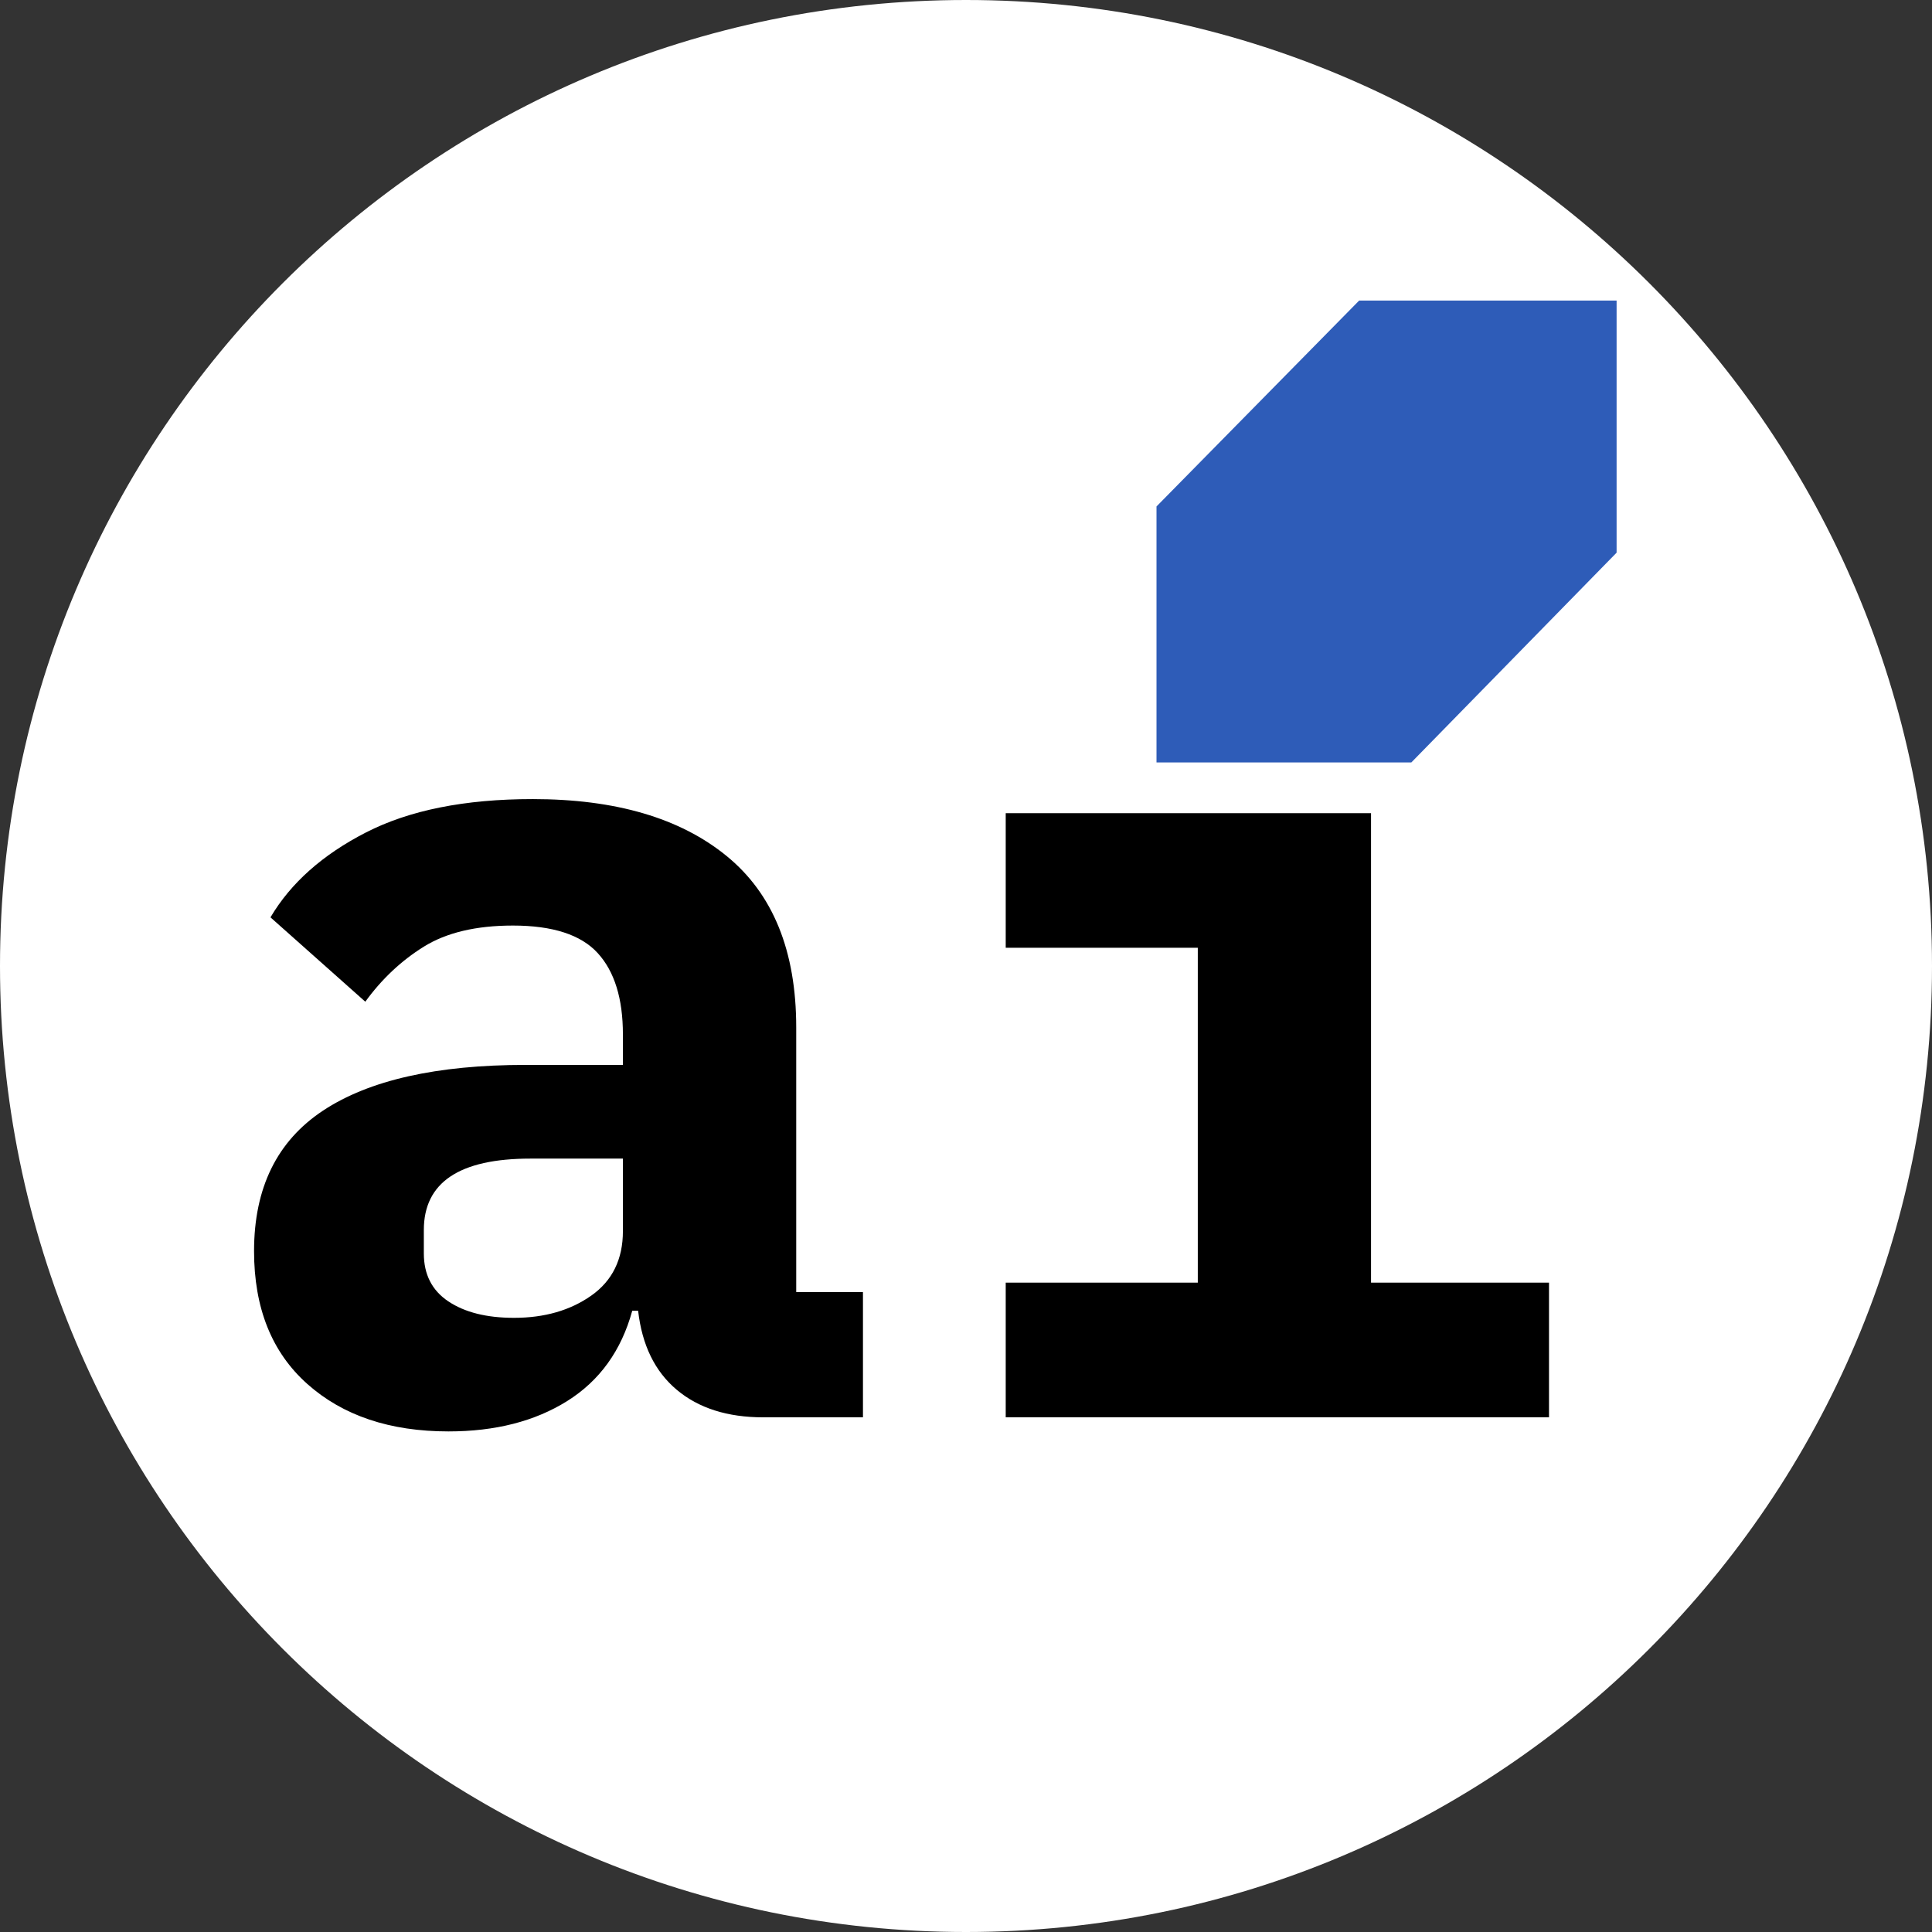
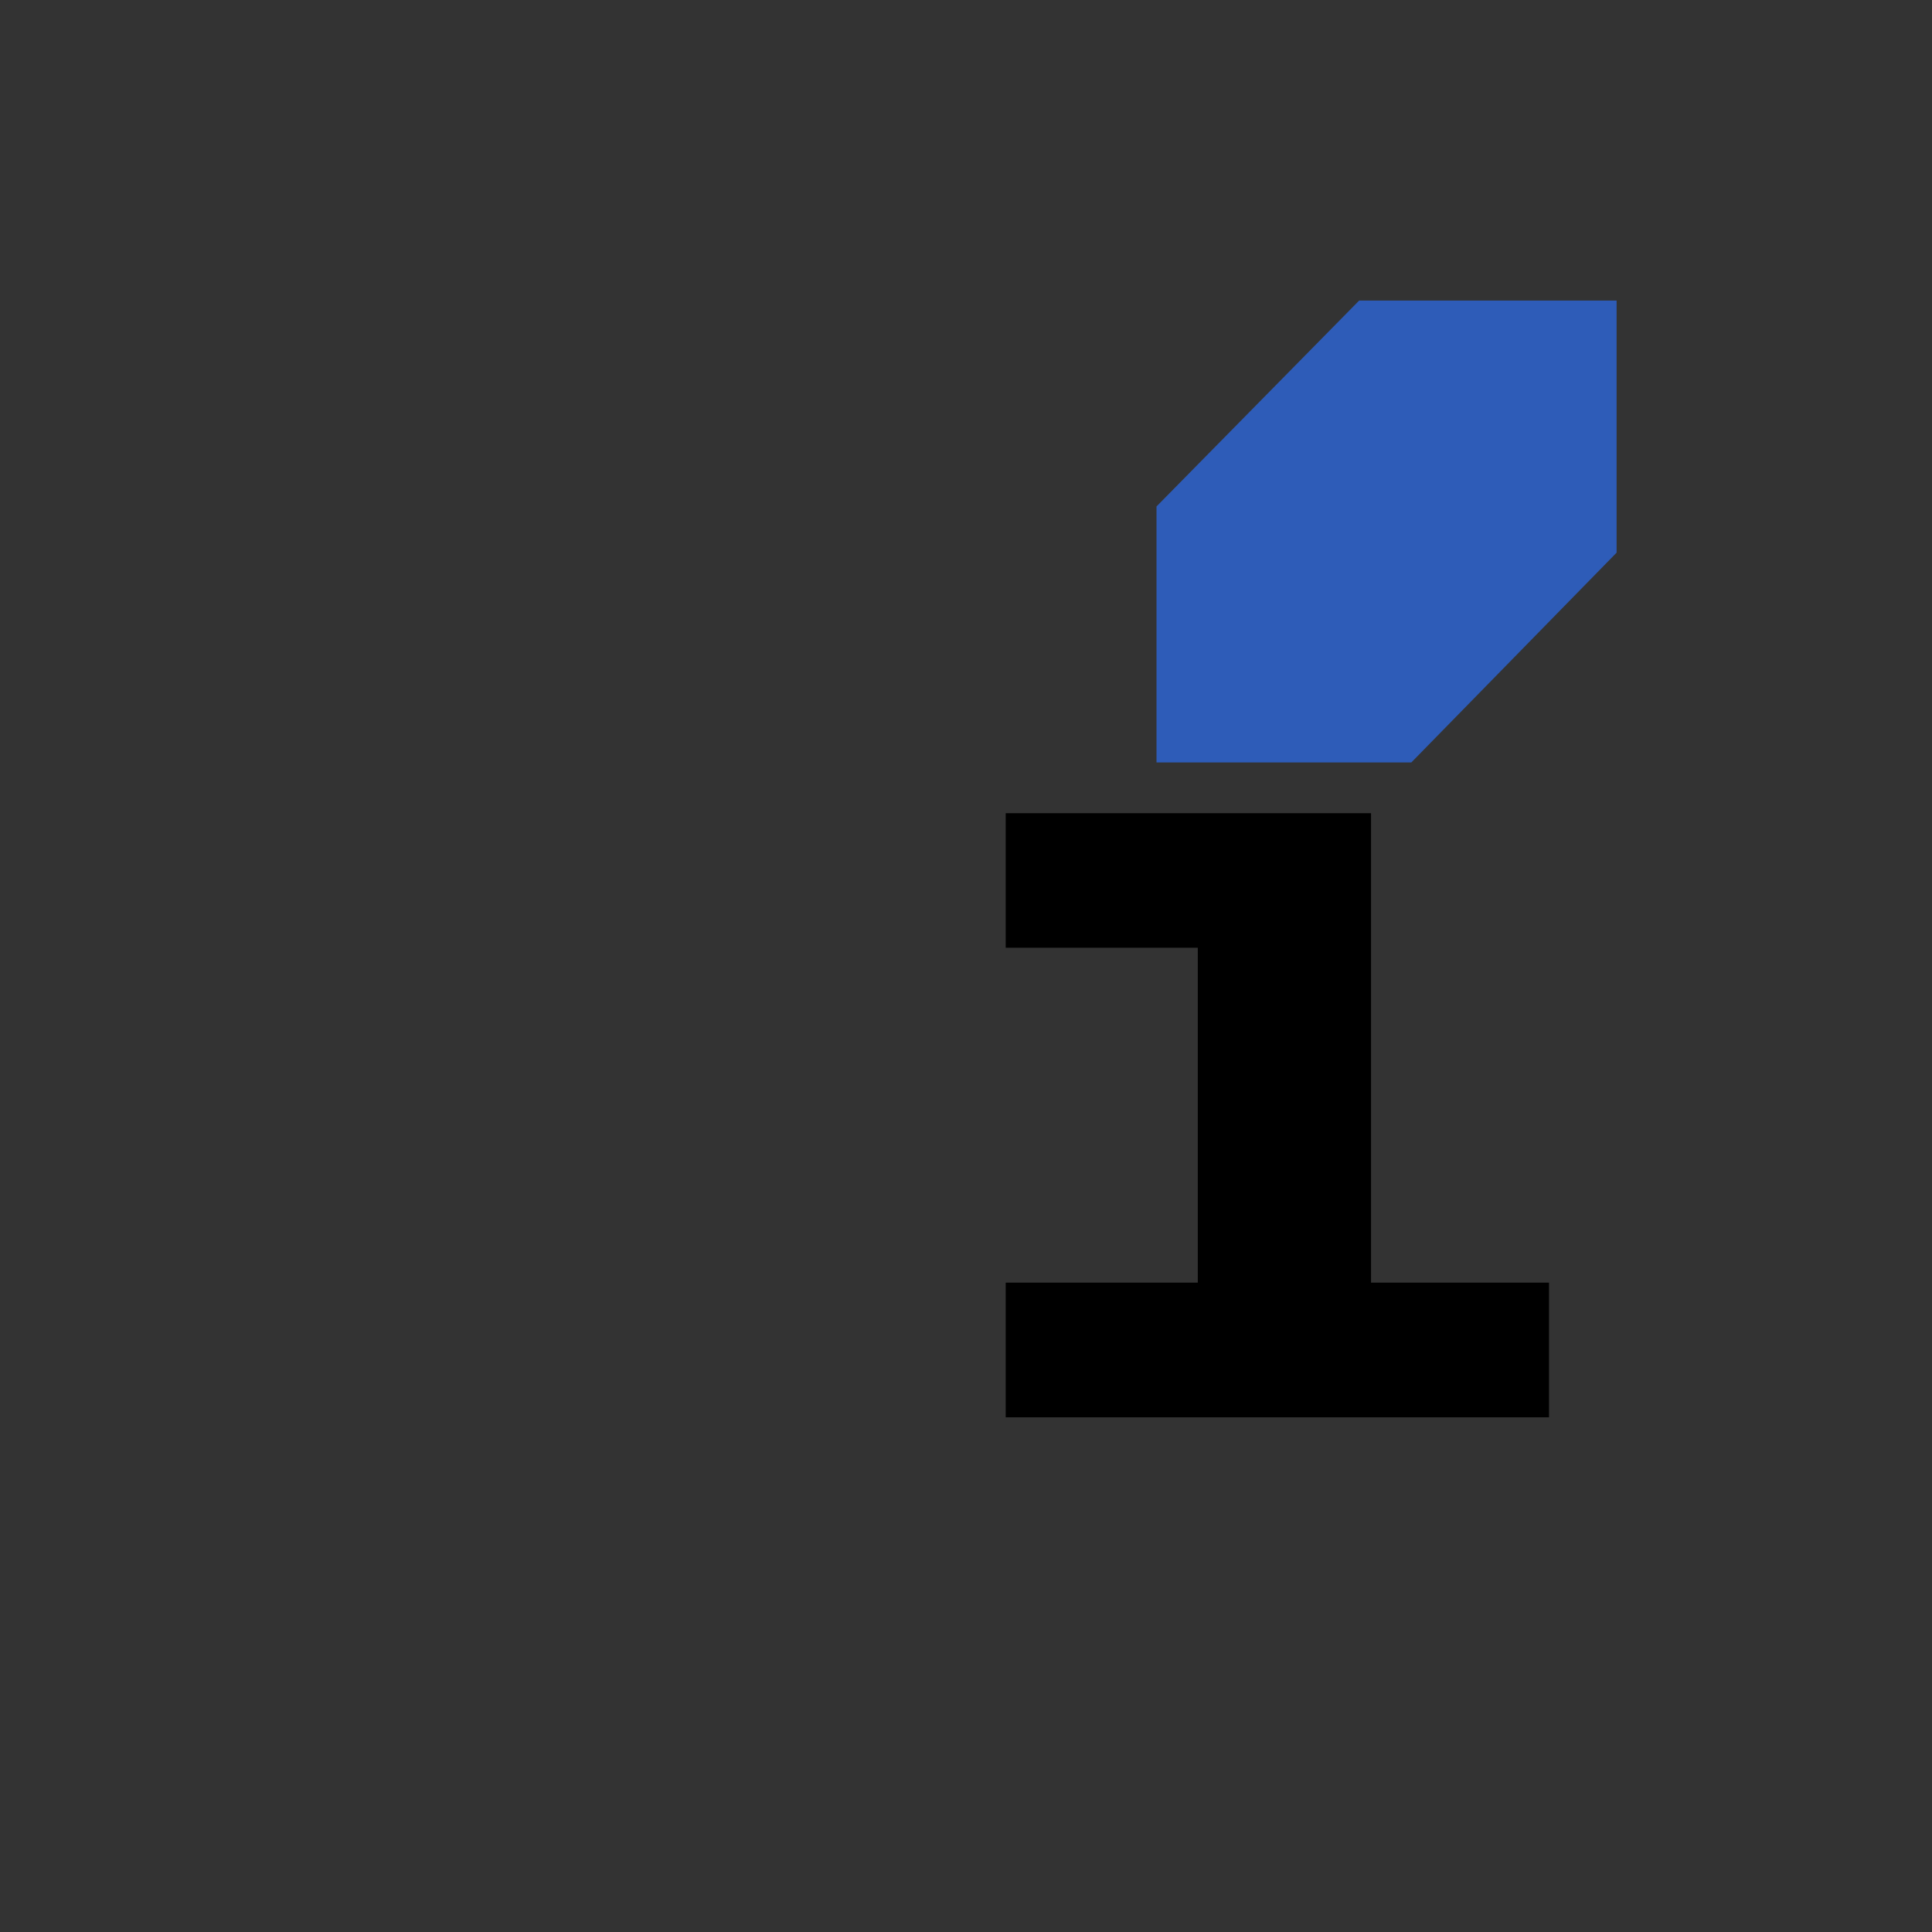
<svg xmlns="http://www.w3.org/2000/svg" width="500" zoomAndPan="magnify" viewBox="0 0 375 375" height="500" preserveAspectRatio="xMidYMid meet" version="1.0">
  <rect x="0" y="0" width="375" height="375" fill="#333333" stroke="none" />
  <defs>
    <g />
    <clipPath id="99c9803c84">
-       <path d="M 187.5 0 C 83.945 0 0 83.945 0 187.5 C 0 291.055 83.945 375 187.5 375 C 291.055 375 375 291.055 375 187.5 C 375 83.945 291.055 0 187.5 0 Z M 187.5 0 " clip-rule="nonzero" />
-     </clipPath>
+       </clipPath>
    <clipPath id="1932364ca1">
      <path d="M 0 0 L 375 0 L 375 375 L 0 375 Z M 0 0 " clip-rule="nonzero" />
    </clipPath>
    <clipPath id="93e6a8370d">
-       <path d="M 187.5 0 C 83.945 0 0 83.945 0 187.5 C 0 291.055 83.945 375 187.5 375 C 291.055 375 375 291.055 375 187.5 C 375 83.945 291.055 0 187.5 0 Z M 187.5 0 " clip-rule="nonzero" />
+       <path d="M 187.5 0 C 83.945 0 0 83.945 0 187.5 C 291.055 375 375 291.055 375 187.5 C 375 83.945 291.055 0 187.5 0 Z M 187.5 0 " clip-rule="nonzero" />
    </clipPath>
    <clipPath id="be2681af0d">
      <rect x="0" width="375" y="0" height="375" />
    </clipPath>
    <clipPath id="af7161fef8">
      <path d="M 0.441 0.762 L 338 0.762 L 338 293.078 L 0.441 293.078 Z M 0.441 0.762 " clip-rule="nonzero" />
    </clipPath>
    <clipPath id="85618848c7">
      <rect x="0" width="338" y="0" height="294" />
    </clipPath>
    <clipPath id="a263c9ab87">
      <path d="M 187.477 11.34 L 276.781 11.34 L 276.781 101.344 L 187.477 101.344 Z M 187.477 11.34 " clip-rule="nonzero" />
    </clipPath>
    <clipPath id="ac51b3873d">
      <path d="M 276.781 11.34 L 276.781 60.273 L 236.879 101.051 L 187.477 101.051 L 187.477 51.301 L 226.809 11.34 Z M 276.781 11.34 " clip-rule="nonzero" />
    </clipPath>
    <clipPath id="646ef9d191">
      <path d="M 0.477 0.34 L 89.781 0.34 L 89.781 90 L 0.477 90 Z M 0.477 0.34 " clip-rule="nonzero" />
    </clipPath>
    <clipPath id="7b269160ae">
      <path d="M 89.781 0.34 L 89.781 49.273 L 49.879 90.051 L 0.477 90.051 L 0.477 40.301 L 39.809 0.34 Z M 89.781 0.34 " clip-rule="nonzero" />
    </clipPath>
    <clipPath id="8840ddcf32">
      <rect x="0" width="90" y="0" height="91" />
    </clipPath>
    <clipPath id="04d18a92bd">
      <rect x="0" width="338" y="0" height="294" />
    </clipPath>
  </defs>
  <g clip-path="url(#99c9803c84)">
    <g transform="matrix(1, 0, 0, 1, 0, 0)">
      <g clip-path="url(#be2681af0d)">
        <g clip-path="url(#1932364ca1)">
          <g clip-path="url(#93e6a8370d)">
-             <rect x="-82.5" width="540" fill="#ffffff" height="540" y="-82.5" fill-opacity="1" />
-           </g>
+             </g>
        </g>
      </g>
    </g>
  </g>
  <g transform="matrix(1, 0, 0, 1, 37, 47)">
    <g clip-path="url(#04d18a92bd)">
      <g clip-path="url(#af7161fef8)">
        <g>
          <g clip-path="url(#85618848c7)">
            <g fill="#000000" fill-opacity="1">
              <g transform="translate(0.5, 228.103)">
                <g>
-                   <path d="M 110.672 0 C 103.703 0 98.098 -1.781 93.859 -5.344 C 89.617 -8.906 87.117 -14.02 86.359 -20.688 L 85.219 -20.688 C 83.102 -12.957 78.898 -7.117 72.609 -3.172 C 66.328 0.766 58.641 2.734 49.547 2.734 C 38.18 2.734 29.051 -0.332 22.156 -6.469 C 15.258 -12.613 11.812 -21.211 11.812 -32.266 C 11.812 -44.547 16.281 -53.641 25.219 -59.547 C 34.164 -65.453 47.273 -68.406 64.547 -68.406 L 83.406 -68.406 L 83.406 -74.312 C 83.406 -81.281 81.773 -86.547 78.516 -90.109 C 75.266 -93.672 69.773 -95.453 62.047 -95.453 C 54.922 -95.453 49.16 -94.086 44.766 -91.359 C 40.379 -88.629 36.594 -85.066 33.406 -80.672 L 15 -97.047 C 18.938 -103.711 25.109 -109.203 33.516 -113.516 C 41.93 -117.836 52.727 -120 65.906 -120 C 81.969 -120 94.504 -116.32 103.516 -108.969 C 112.535 -101.625 117.047 -90.523 117.047 -75.672 L 117.047 -24.312 L 130 -24.312 L 130 0 Z M 62.266 -19.312 C 68.18 -19.312 73.18 -20.75 77.266 -23.625 C 81.359 -26.508 83.406 -30.68 83.406 -36.141 L 83.406 -50.219 L 65.453 -50.219 C 51.66 -50.219 44.766 -45.598 44.766 -36.359 L 44.766 -31.812 C 44.766 -27.727 46.352 -24.625 49.531 -22.5 C 52.719 -20.375 56.961 -19.312 62.266 -19.312 Z M 62.266 -19.312 " />
-                 </g>
+                   </g>
              </g>
            </g>
            <g fill="#000000" fill-opacity="1">
              <g transform="translate(136.85, 228.103)">
                <g>
                  <path d="M 75.453 -132.266 C 67.879 -132.266 62.613 -133.816 59.656 -136.922 C 56.695 -140.035 55.219 -143.785 55.219 -148.172 L 55.219 -154.766 C 55.219 -159.305 56.695 -163.094 59.656 -166.125 C 62.613 -169.156 67.879 -170.672 75.453 -170.672 C 83.023 -170.672 88.285 -169.156 91.234 -166.125 C 94.191 -163.094 95.672 -159.305 95.672 -154.766 L 95.672 -148.172 C 95.672 -143.785 94.191 -140.035 91.234 -136.922 C 88.285 -133.816 83.023 -132.266 75.453 -132.266 Z M 21.359 -26.141 L 58.641 -26.141 L 58.641 -91.141 L 21.359 -91.141 L 21.359 -117.266 L 92.266 -117.266 L 92.266 -26.141 L 126.812 -26.141 L 126.812 0 L 21.359 0 Z M 21.359 -26.141 " />
                </g>
              </g>
            </g>
            <g fill="#2e5cb8" fill-opacity="1">
              <g transform="translate(273.226, 228.103)">
                <g />
              </g>
            </g>
          </g>
        </g>
      </g>
      <g clip-path="url(#a263c9ab87)">
        <g clip-path="url(#ac51b3873d)">
          <g transform="matrix(1, 0, 0, 1, 187, 11)">
            <g clip-path="url(#8840ddcf32)">
              <g clip-path="url(#646ef9d191)">
                <g clip-path="url(#7b269160ae)">
                  <path fill="#2e5cb8" d="M 0.477 0.34 L 89.781 0.34 L 89.781 89.992 L 0.477 89.992 Z M 0.477 0.34 " fill-opacity="1" fill-rule="nonzero" />
                </g>
              </g>
            </g>
          </g>
        </g>
      </g>
    </g>
  </g>
</svg>